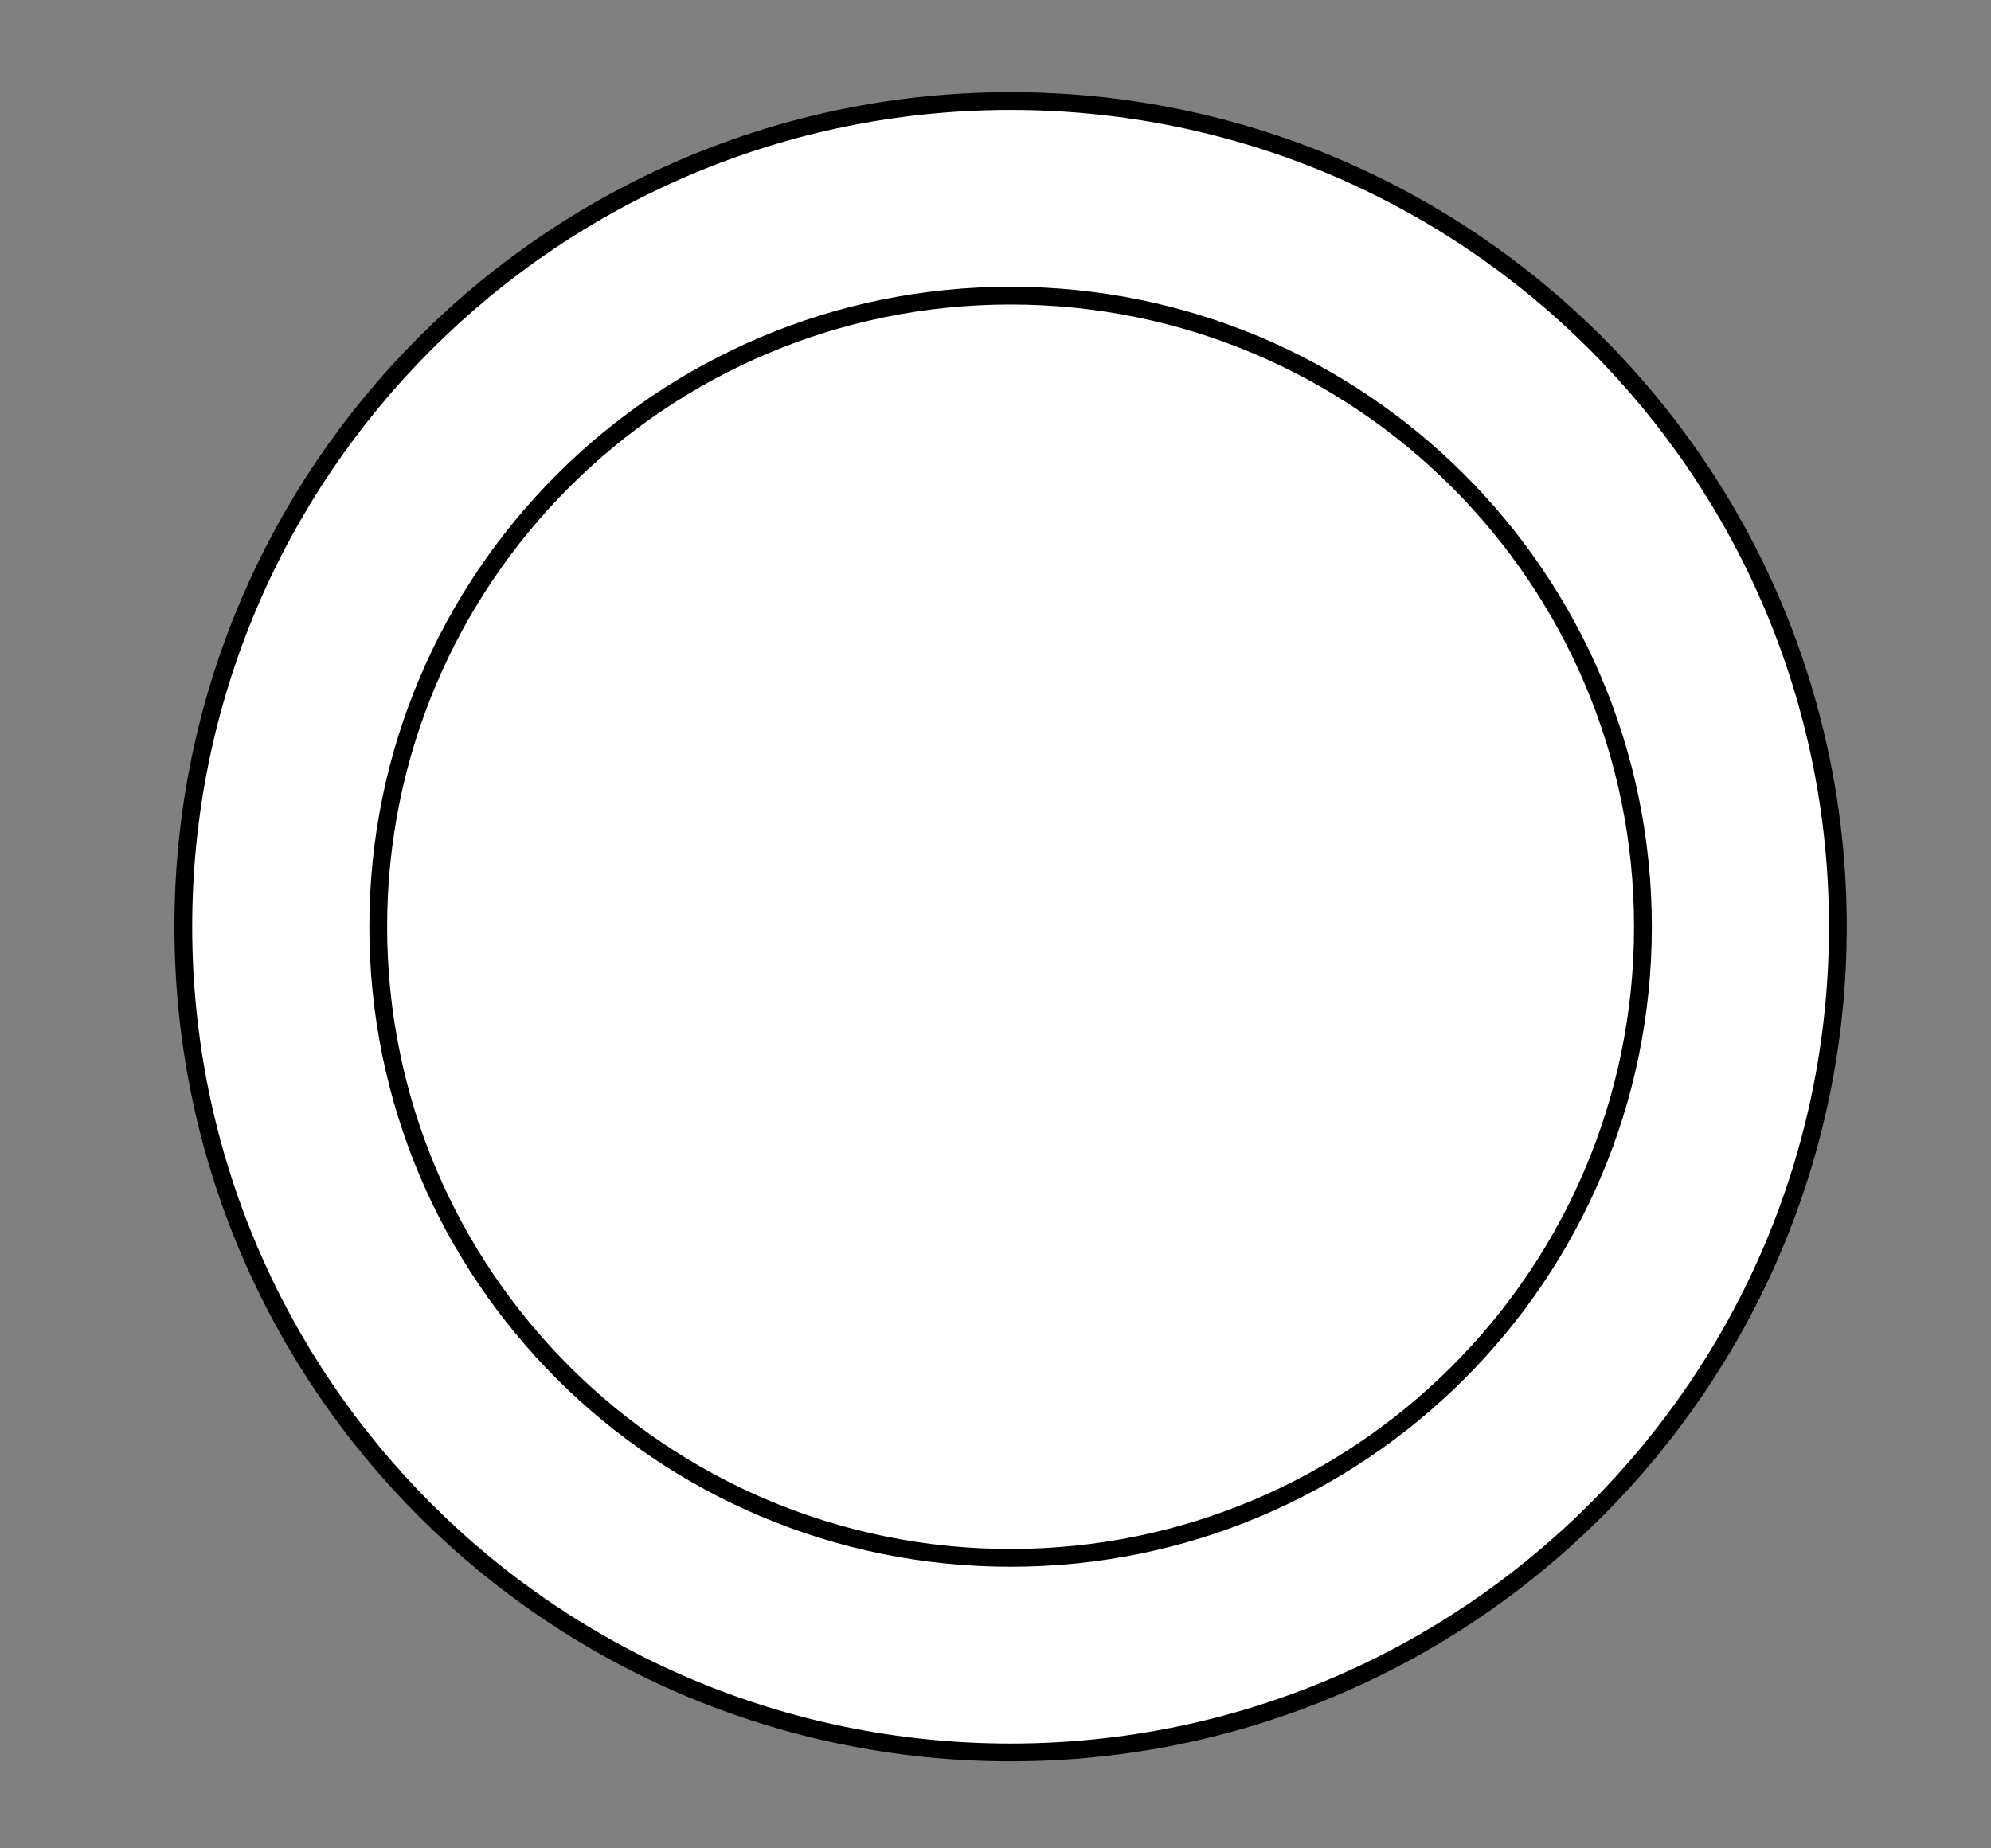
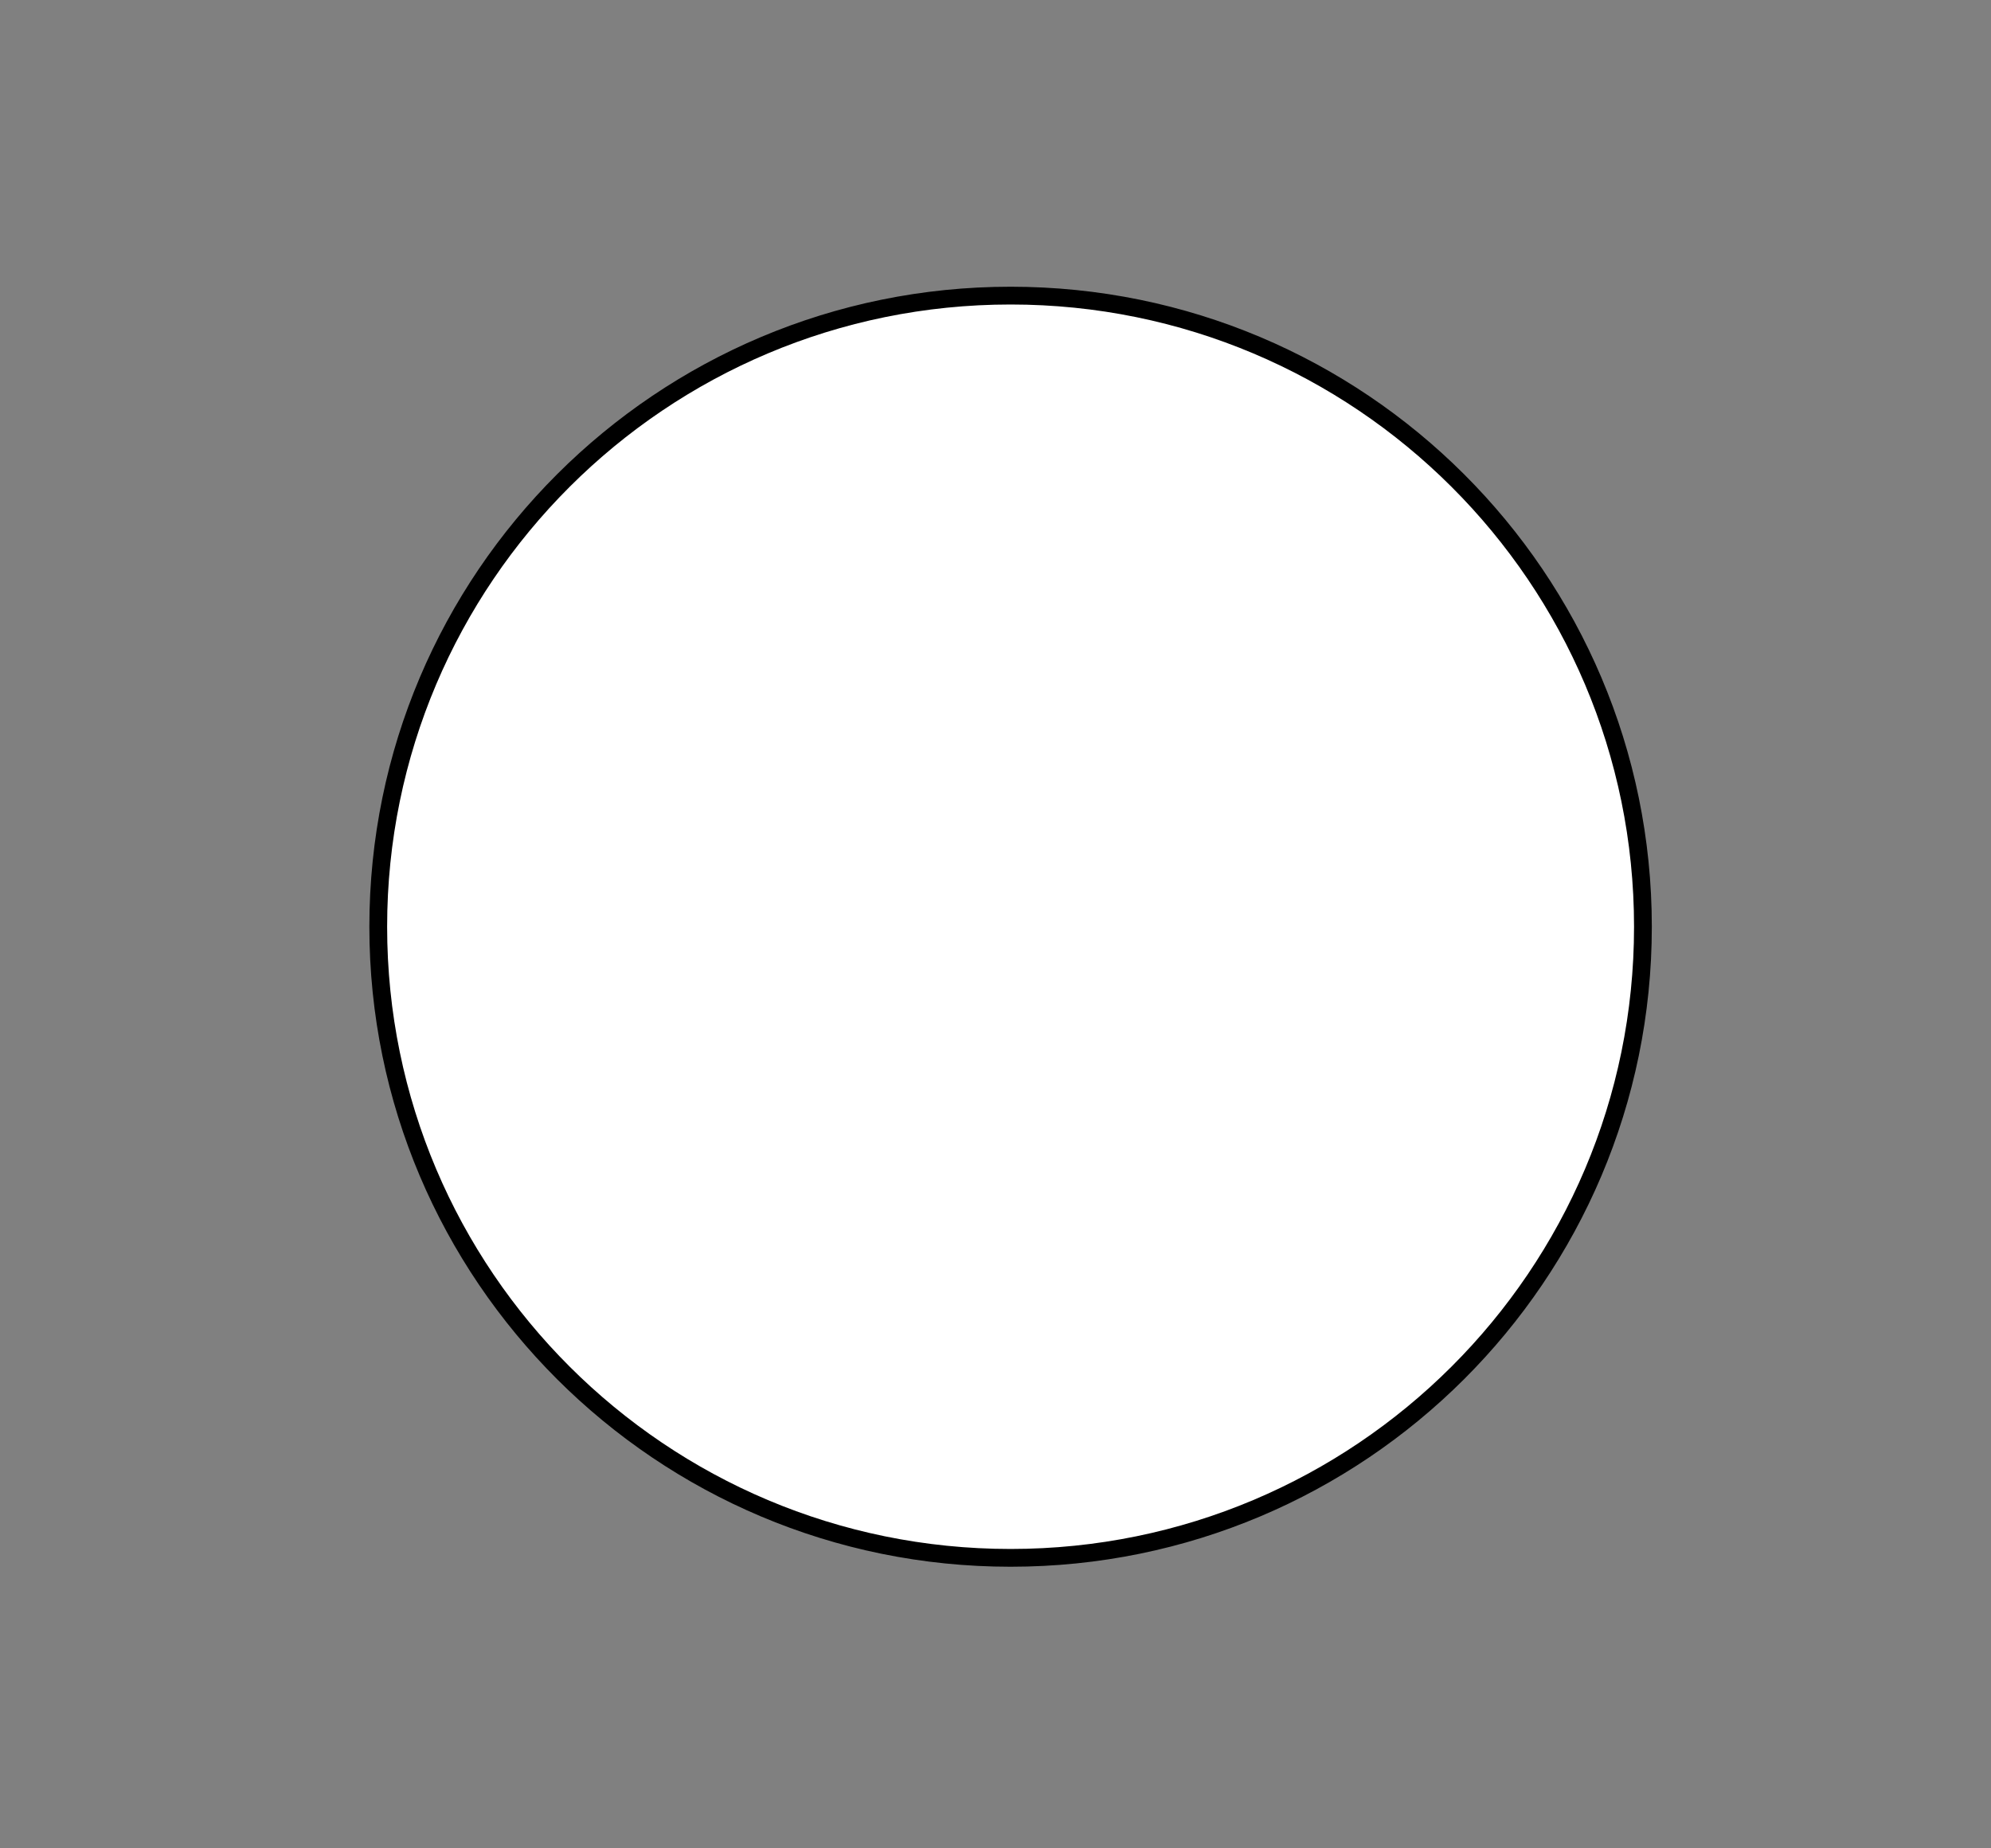
<svg xmlns="http://www.w3.org/2000/svg" width="224" height="208" viewBox="0 0 224 208" fill="none">
  <rect x="0" y="0" width="224" height="208" fill="#808080" stroke="none" />
-   <path d="M113.697 11.371C165.102 11.371 206.771 52.973 206.771 104.288C206.77 155.603 165.102 197.205 113.697 197.205C62.292 197.205 20.623 155.603 20.623 104.288C20.623 52.973 62.292 11.371 113.697 11.371Z" fill="white" stroke="black" stroke-width="2" />
  <path d="M113.697 33.266C152.99 33.266 184.84 65.065 184.84 104.288C184.84 143.511 152.99 175.31 113.697 175.31C74.405 175.31 42.555 143.511 42.555 104.288C42.555 65.065 74.405 33.266 113.697 33.266Z" fill="white" stroke="black" stroke-width="2" />
</svg>